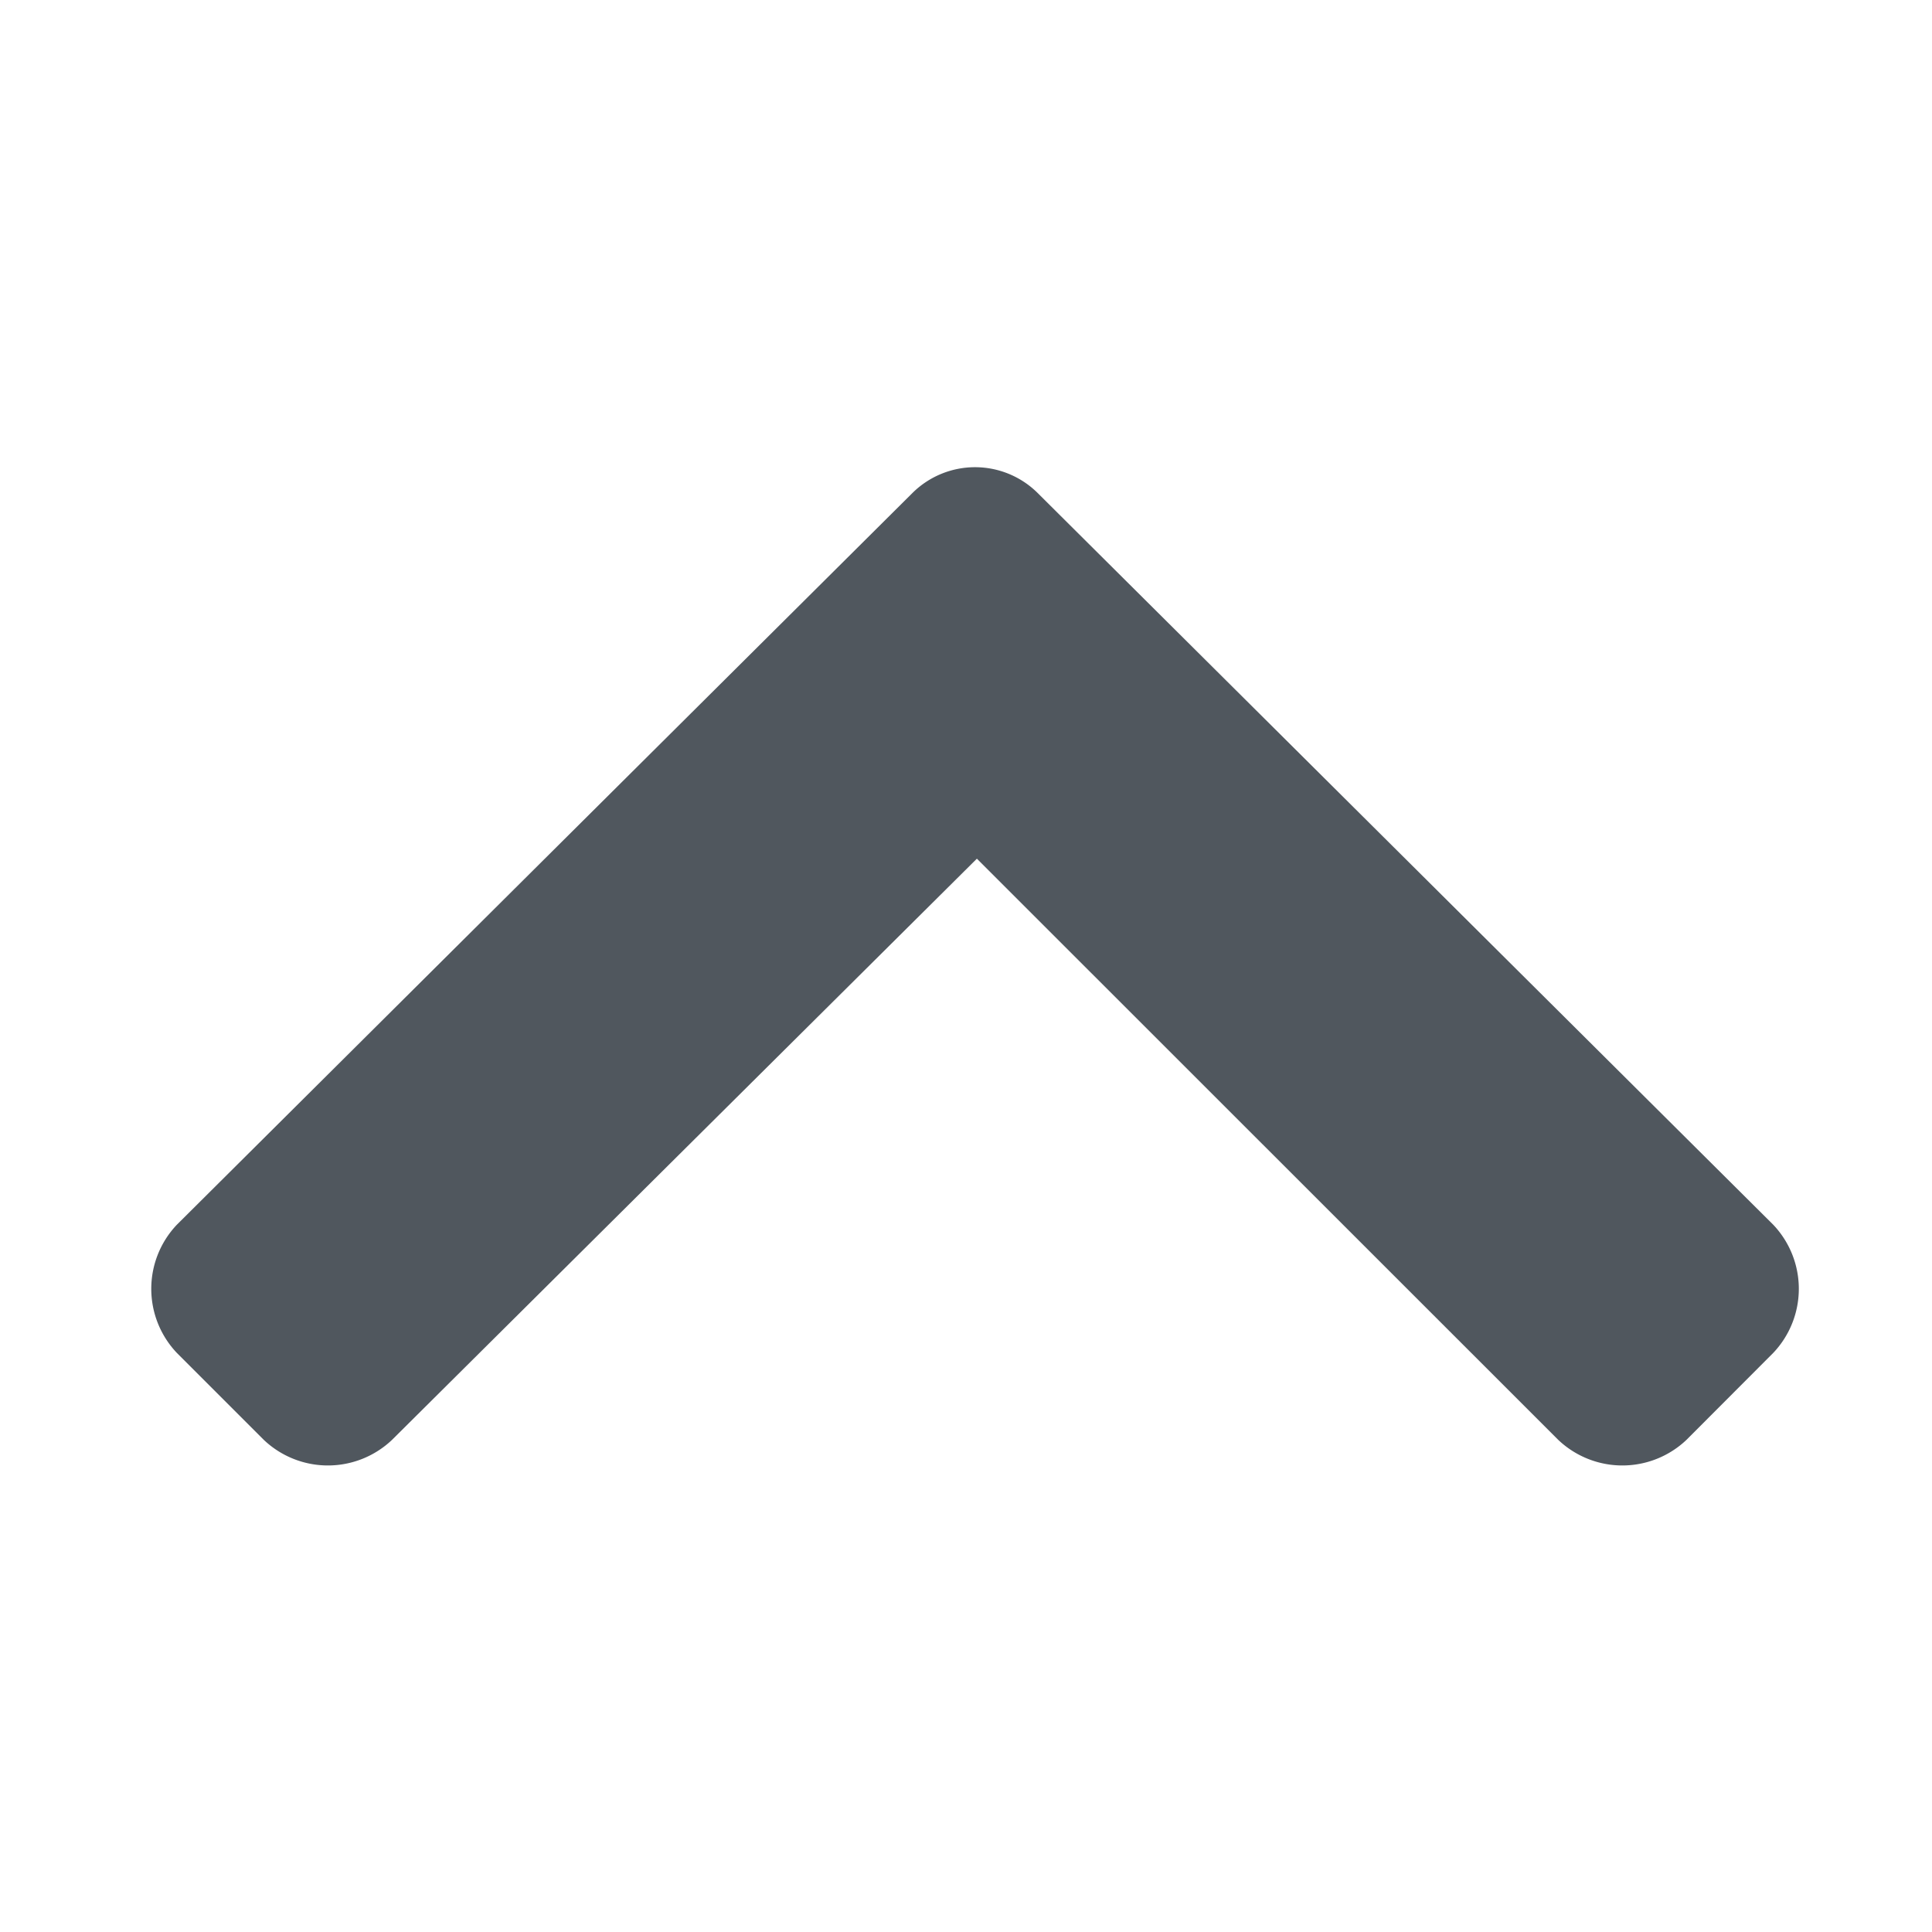
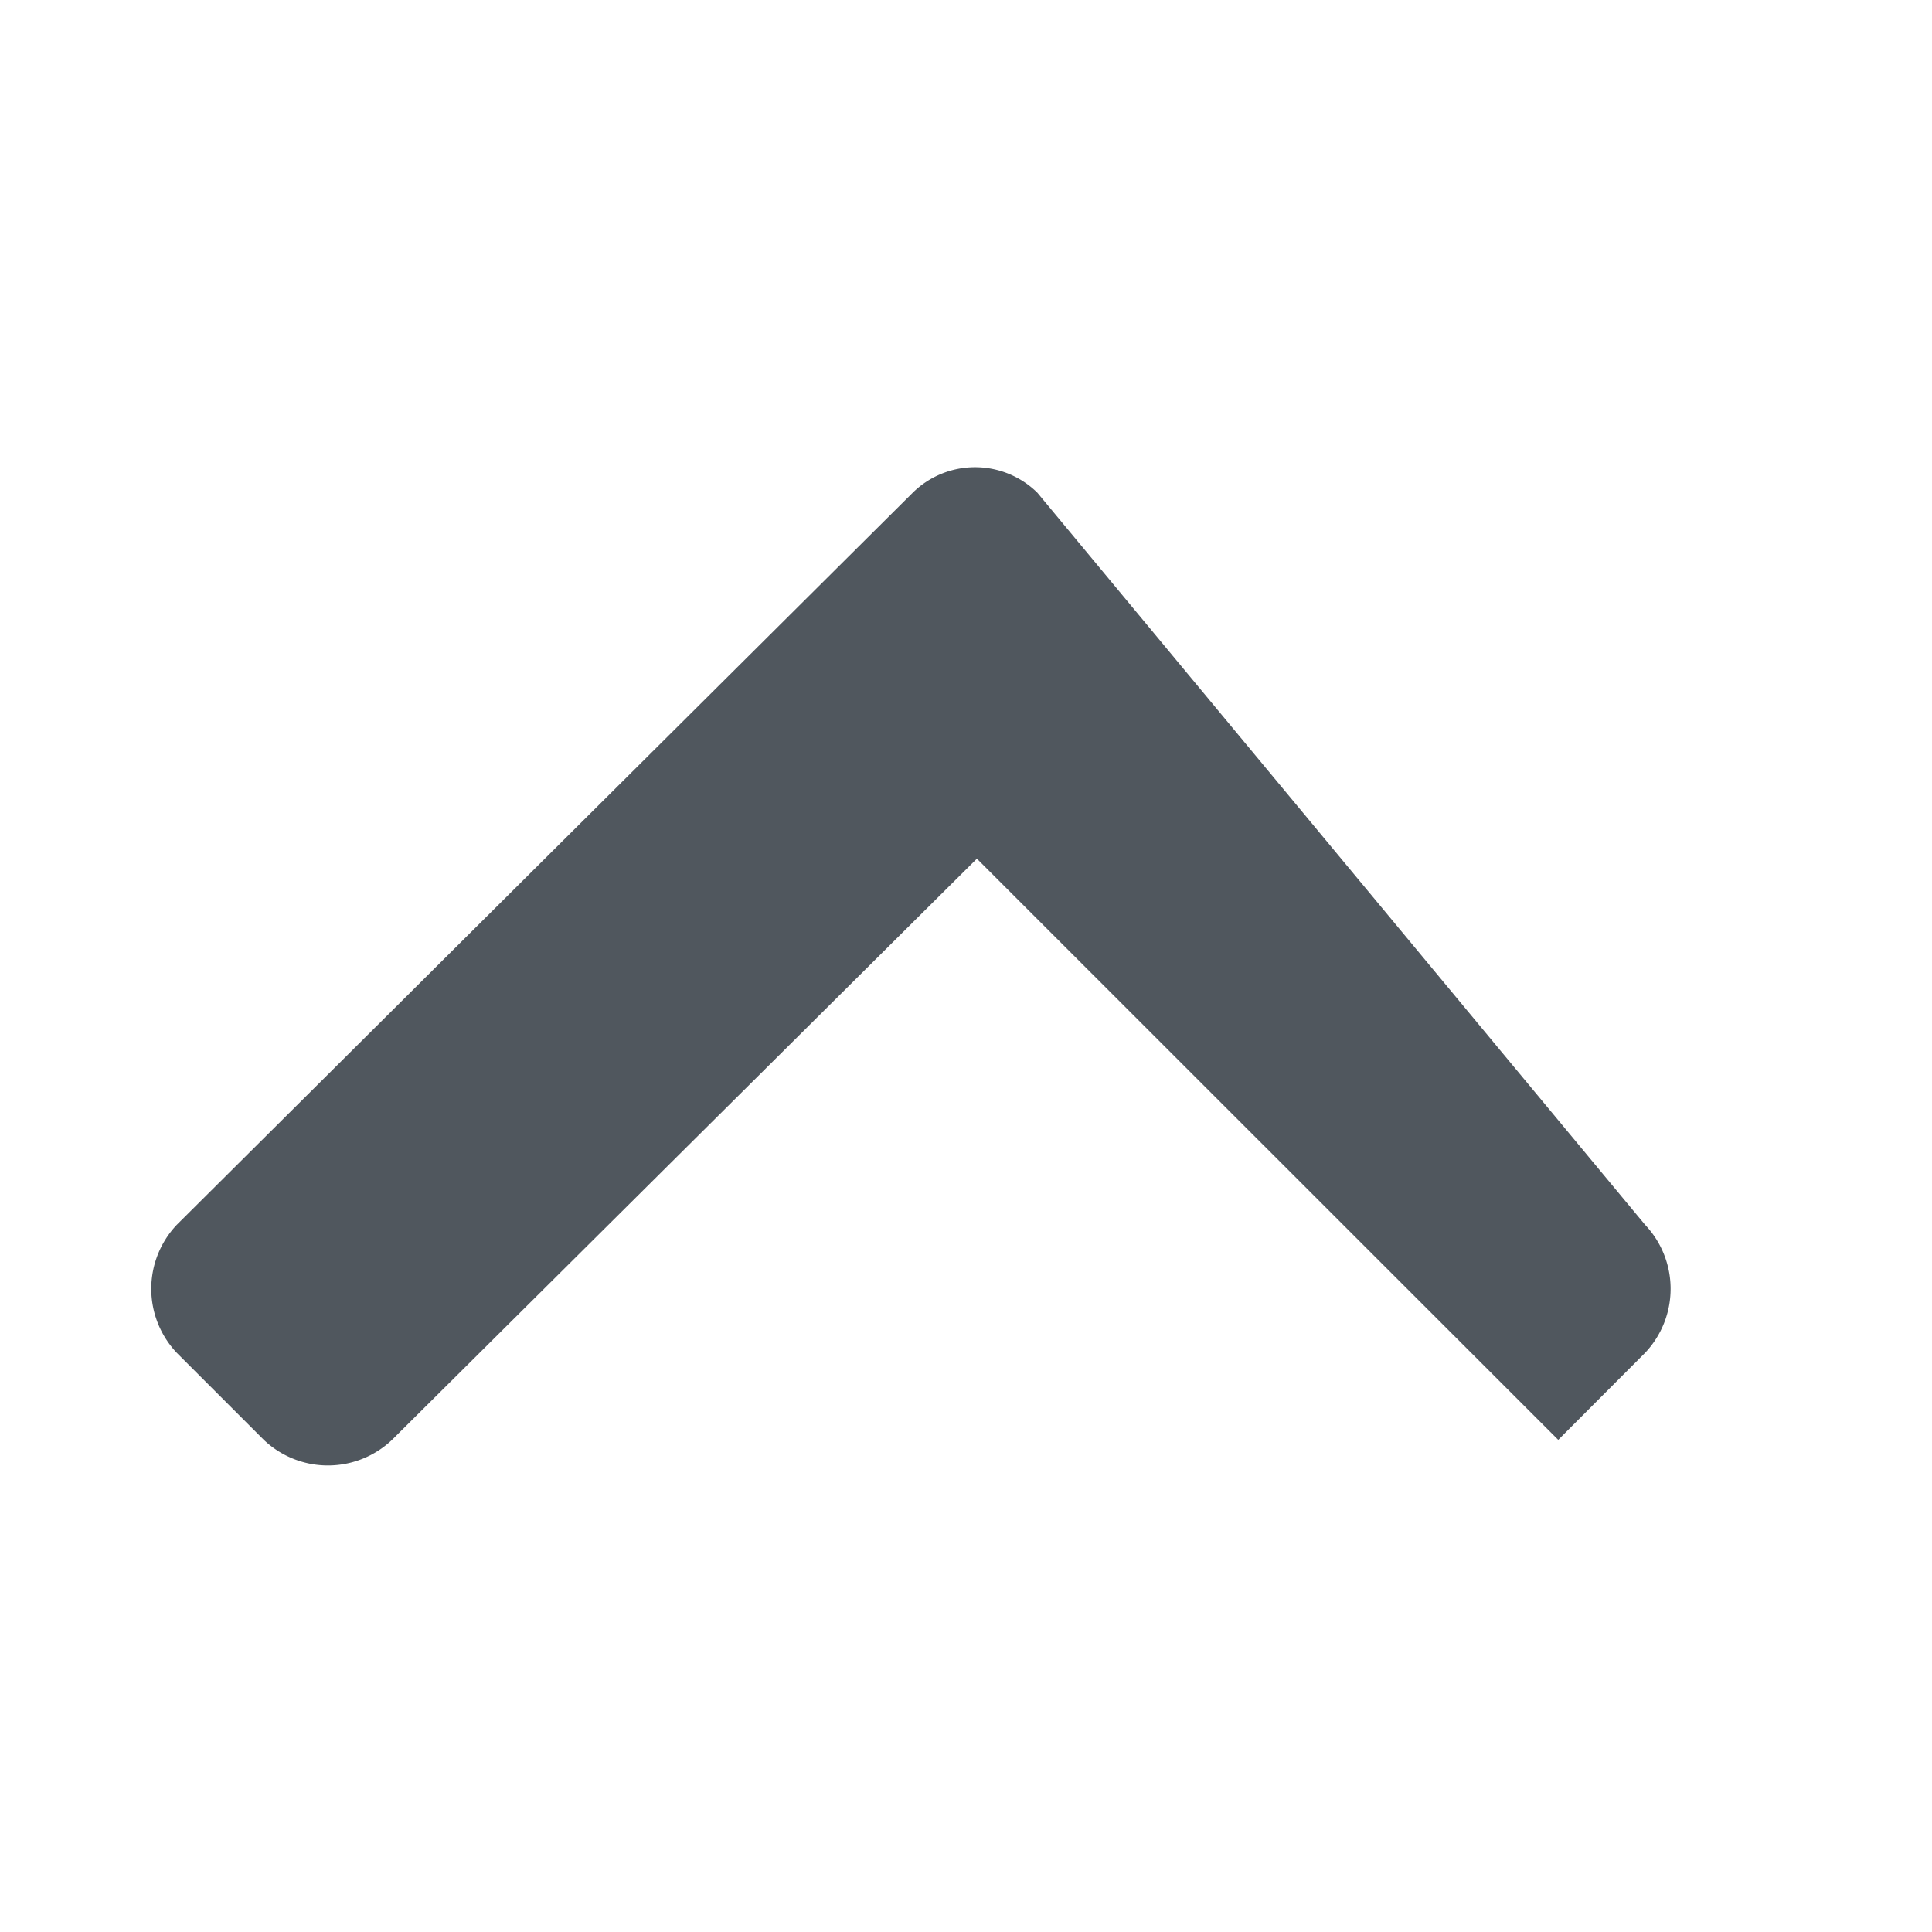
<svg xmlns="http://www.w3.org/2000/svg" viewBox="0 0 11 11">
-   <path d="M5.906 2.805a.506.506 0 0 0-.709 0l-4.19 4.168a.53.53 0 0 0 0 .73l.495.495a.53.53 0 0 0 .73 0l3.33-3.309 3.31 3.309a.53.53 0 0 0 .73 0l.494-.495a.53.53 0 0 0 0-.73z" fill="#50575e" />
+   <path d="M5.906 2.805a.506.506 0 0 0-.709 0l-4.19 4.168a.53.53 0 0 0 0 .73l.495.495a.53.53 0 0 0 .73 0l3.33-3.309 3.31 3.309l.494-.495a.53.53 0 0 0 0-.73z" fill="#50575e" />
</svg>